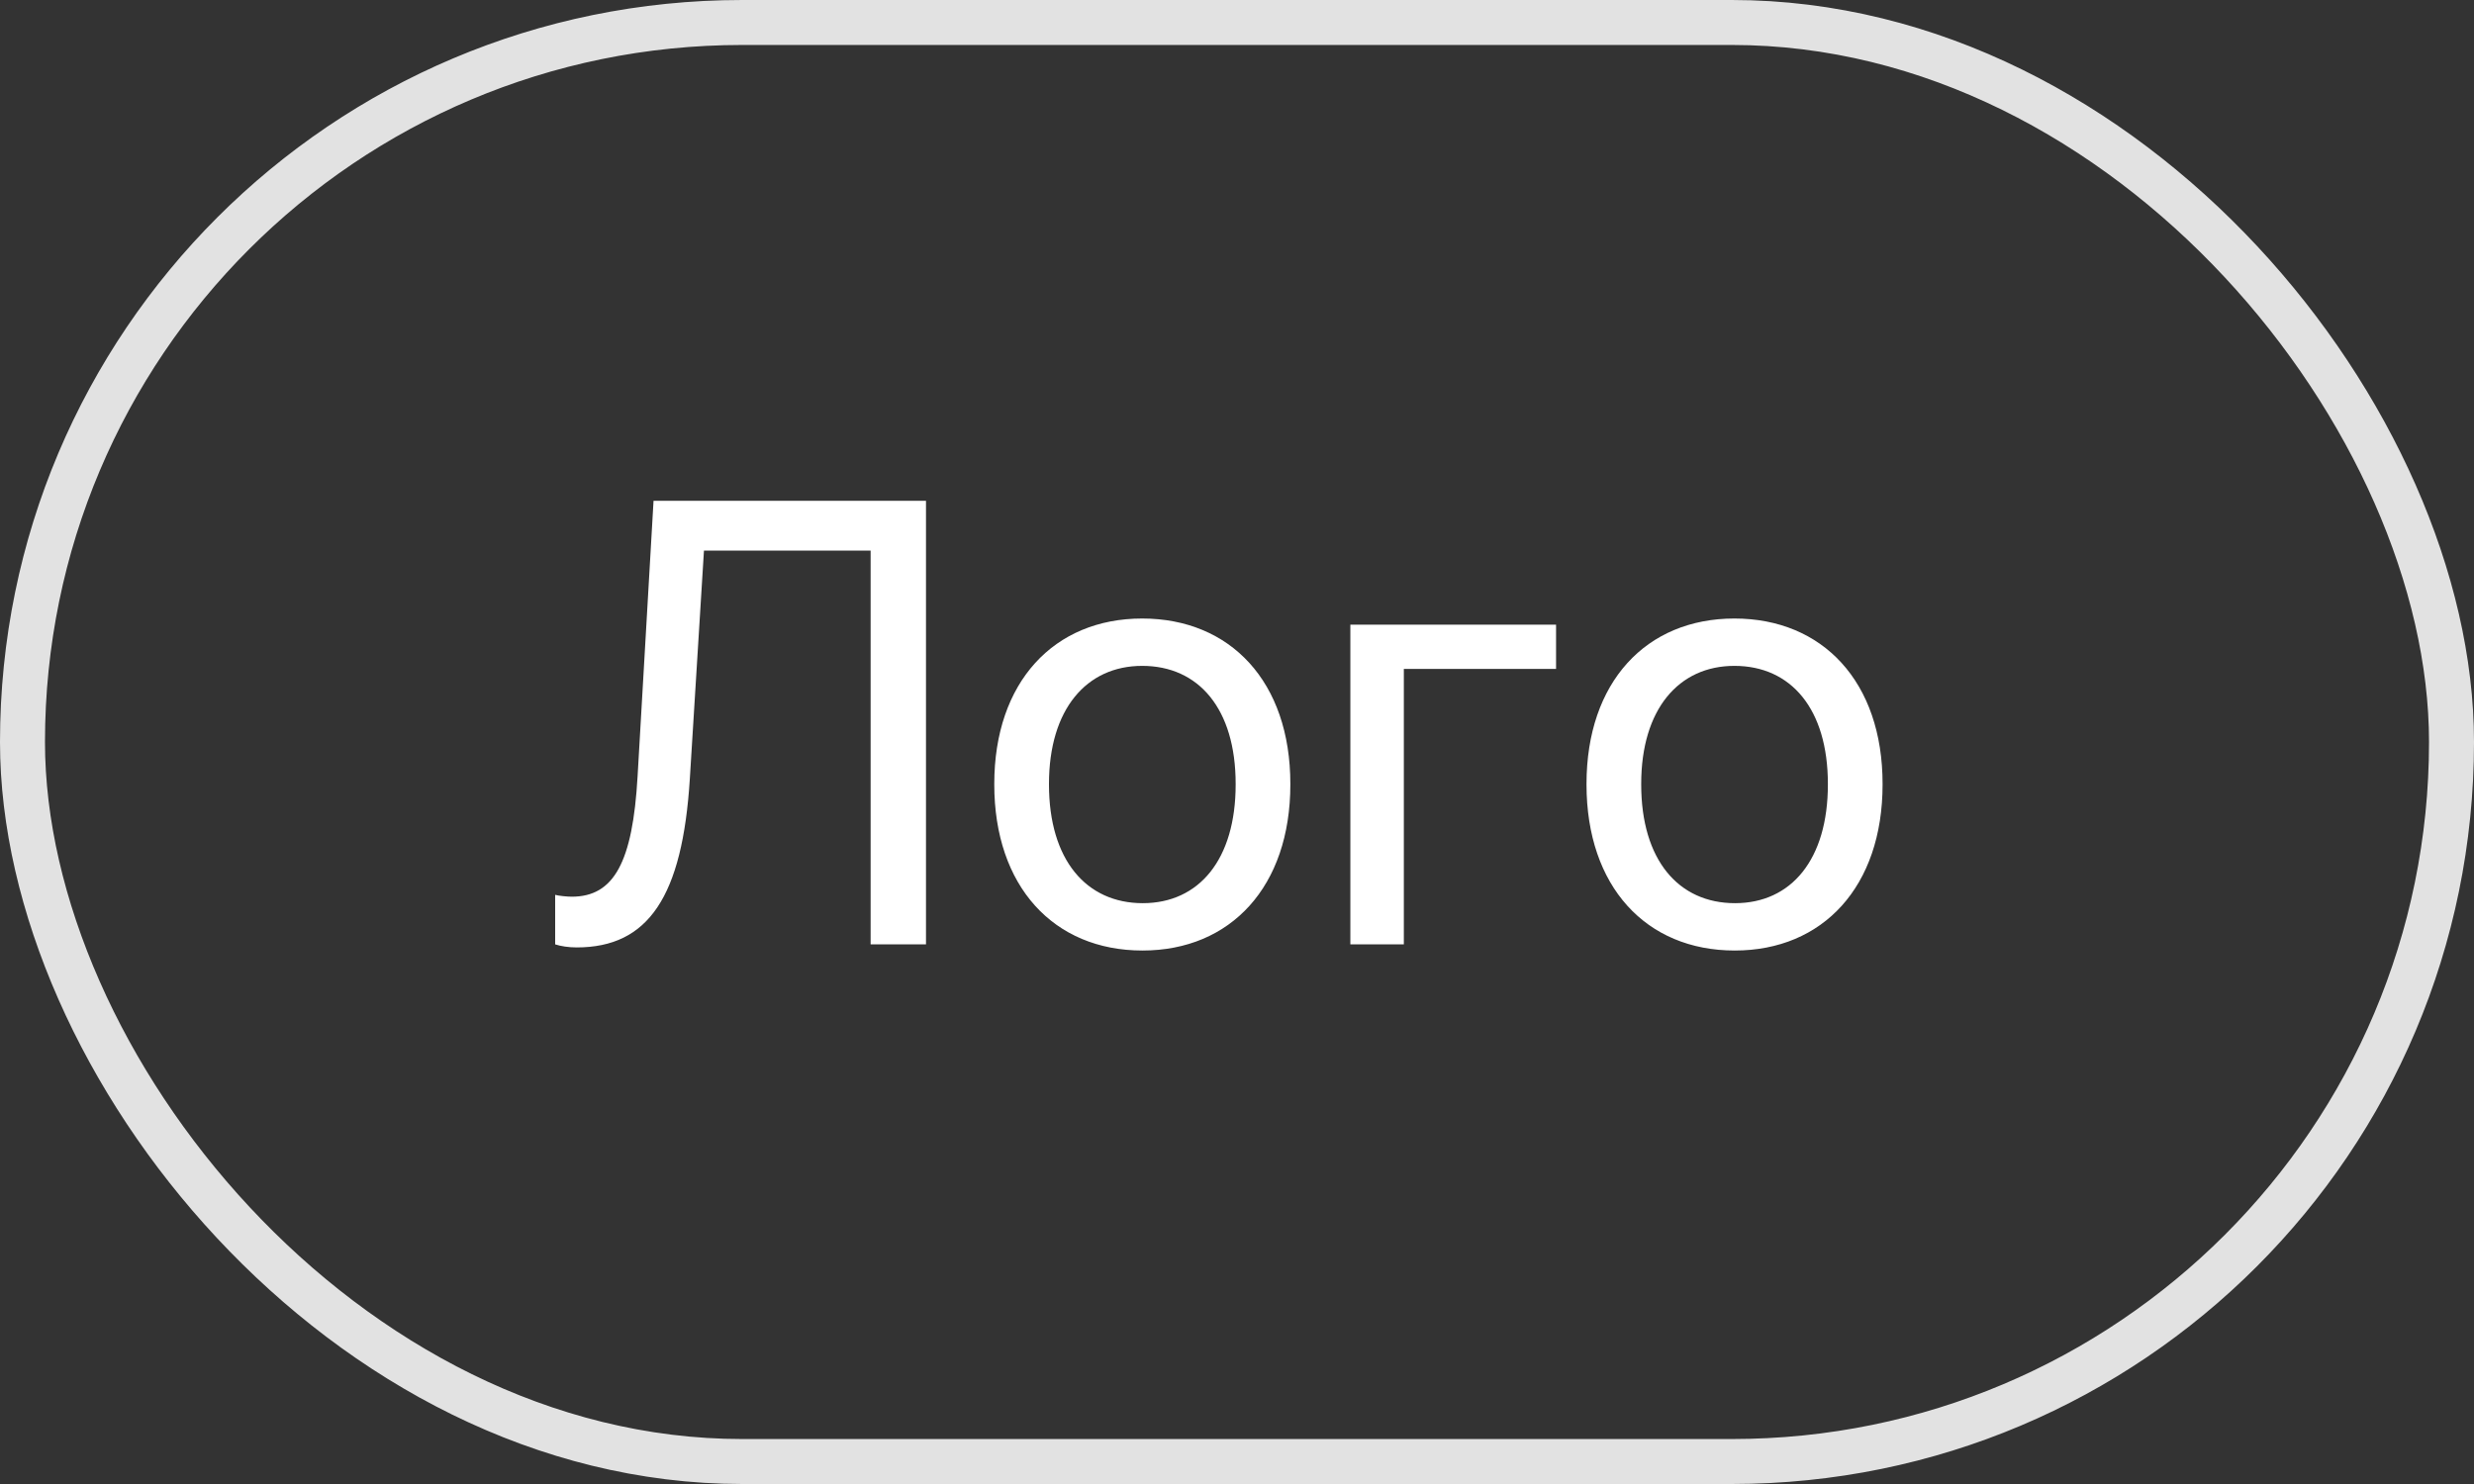
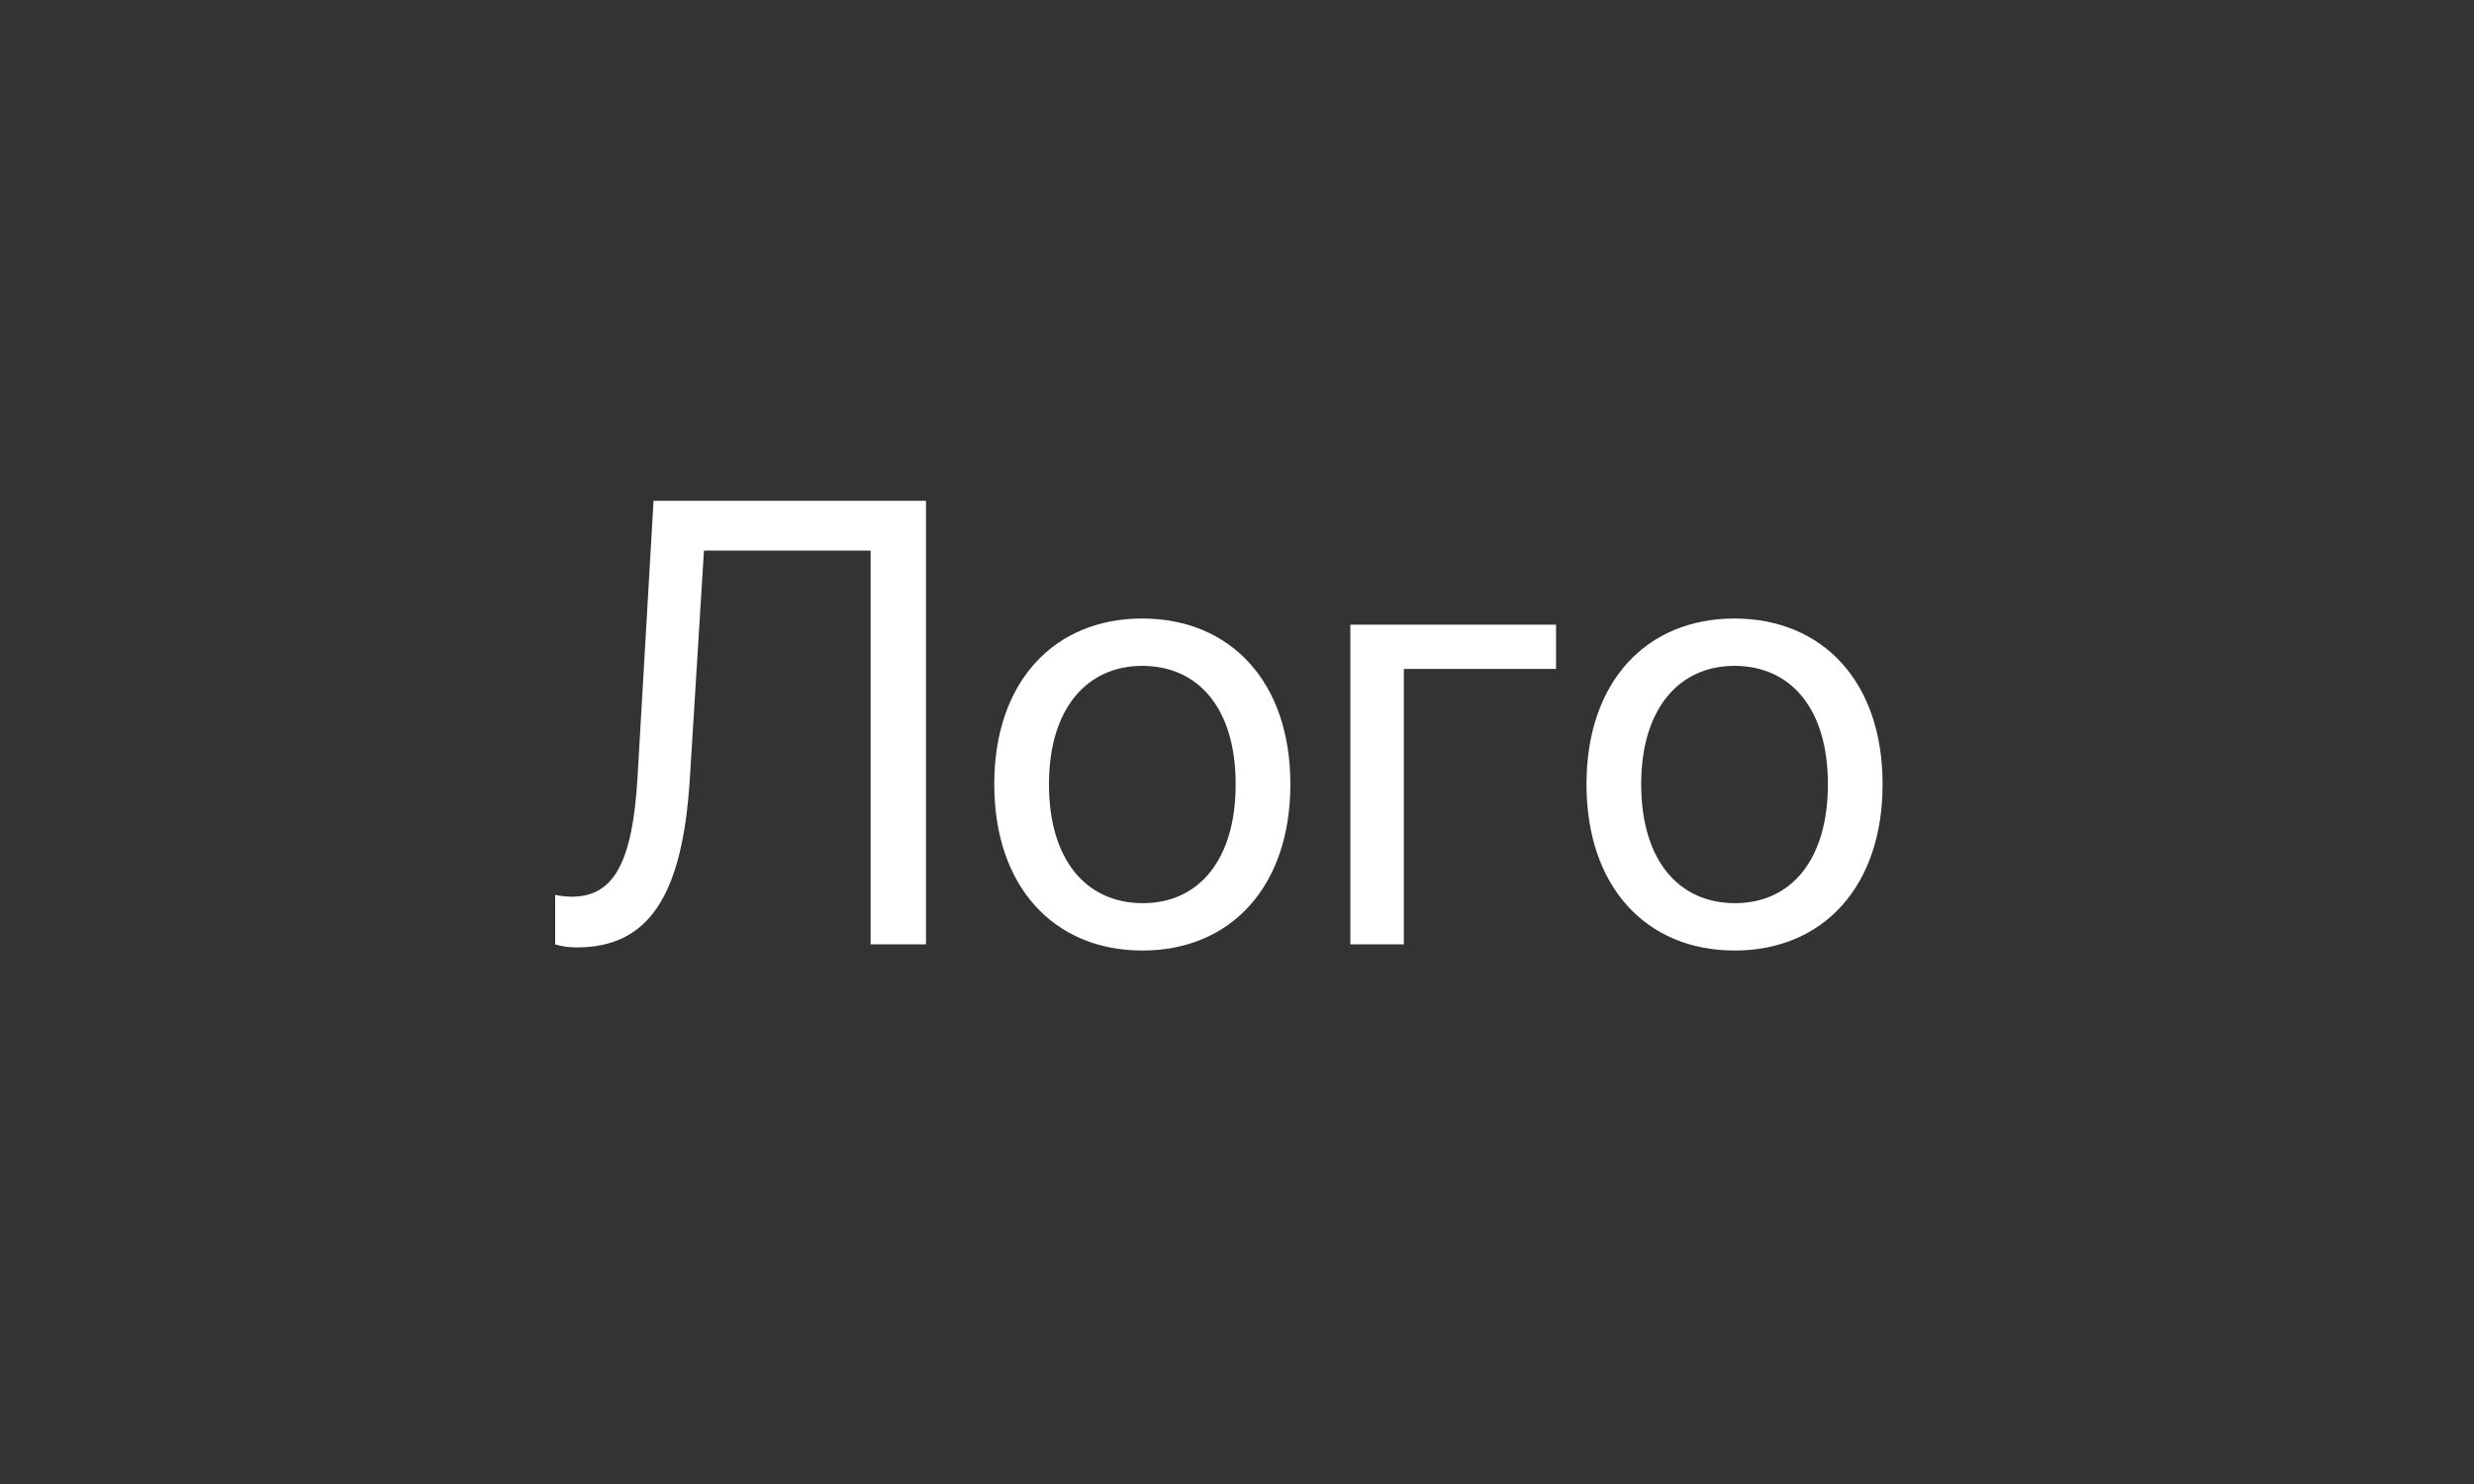
<svg xmlns="http://www.w3.org/2000/svg" width="55" height="33" viewBox="0 0 55 33" fill="none">
  <rect x="0" y="0" width="55" height="33" fill="#333333" stroke="none" />
-   <rect x="0.5" y="0.5" width="54" height="32" rx="16" stroke="#E2E2E2" />
  <path d="M12.82 21.068C12.643 21.068 12.465 21.041 12.342 21V19.899C12.417 19.92 12.602 19.94 12.711 19.94C13.648 19.94 14.065 19.175 14.174 17.268L14.529 11.136H20.586V21H19.355V12.243H15.65L15.336 17.315C15.172 19.94 14.413 21.068 12.82 21.068ZM25.398 21.137C23.423 21.137 22.104 19.708 22.104 17.445V17.432C22.104 15.169 23.43 13.754 25.392 13.754C27.354 13.754 28.686 15.162 28.686 17.432V17.445C28.686 19.715 27.36 21.137 25.398 21.137ZM25.405 20.084C26.656 20.084 27.47 19.113 27.47 17.445V17.432C27.47 15.764 26.649 14.807 25.392 14.807C24.154 14.807 23.32 15.771 23.32 17.432V17.445C23.32 19.12 24.148 20.084 25.405 20.084ZM34.593 14.875H31.209V21H30.02V13.891H34.593V14.875ZM38.565 21.137C36.589 21.137 35.27 19.708 35.27 17.445V17.432C35.27 15.169 36.596 13.754 38.558 13.754C40.52 13.754 41.852 15.162 41.852 17.432V17.445C41.852 19.715 40.526 21.137 38.565 21.137ZM38.571 20.084C39.822 20.084 40.636 19.113 40.636 17.445V17.432C40.636 15.764 39.815 14.807 38.558 14.807C37.32 14.807 36.486 15.771 36.486 17.432V17.445C36.486 19.12 37.313 20.084 38.571 20.084Z" fill="white" />
</svg>